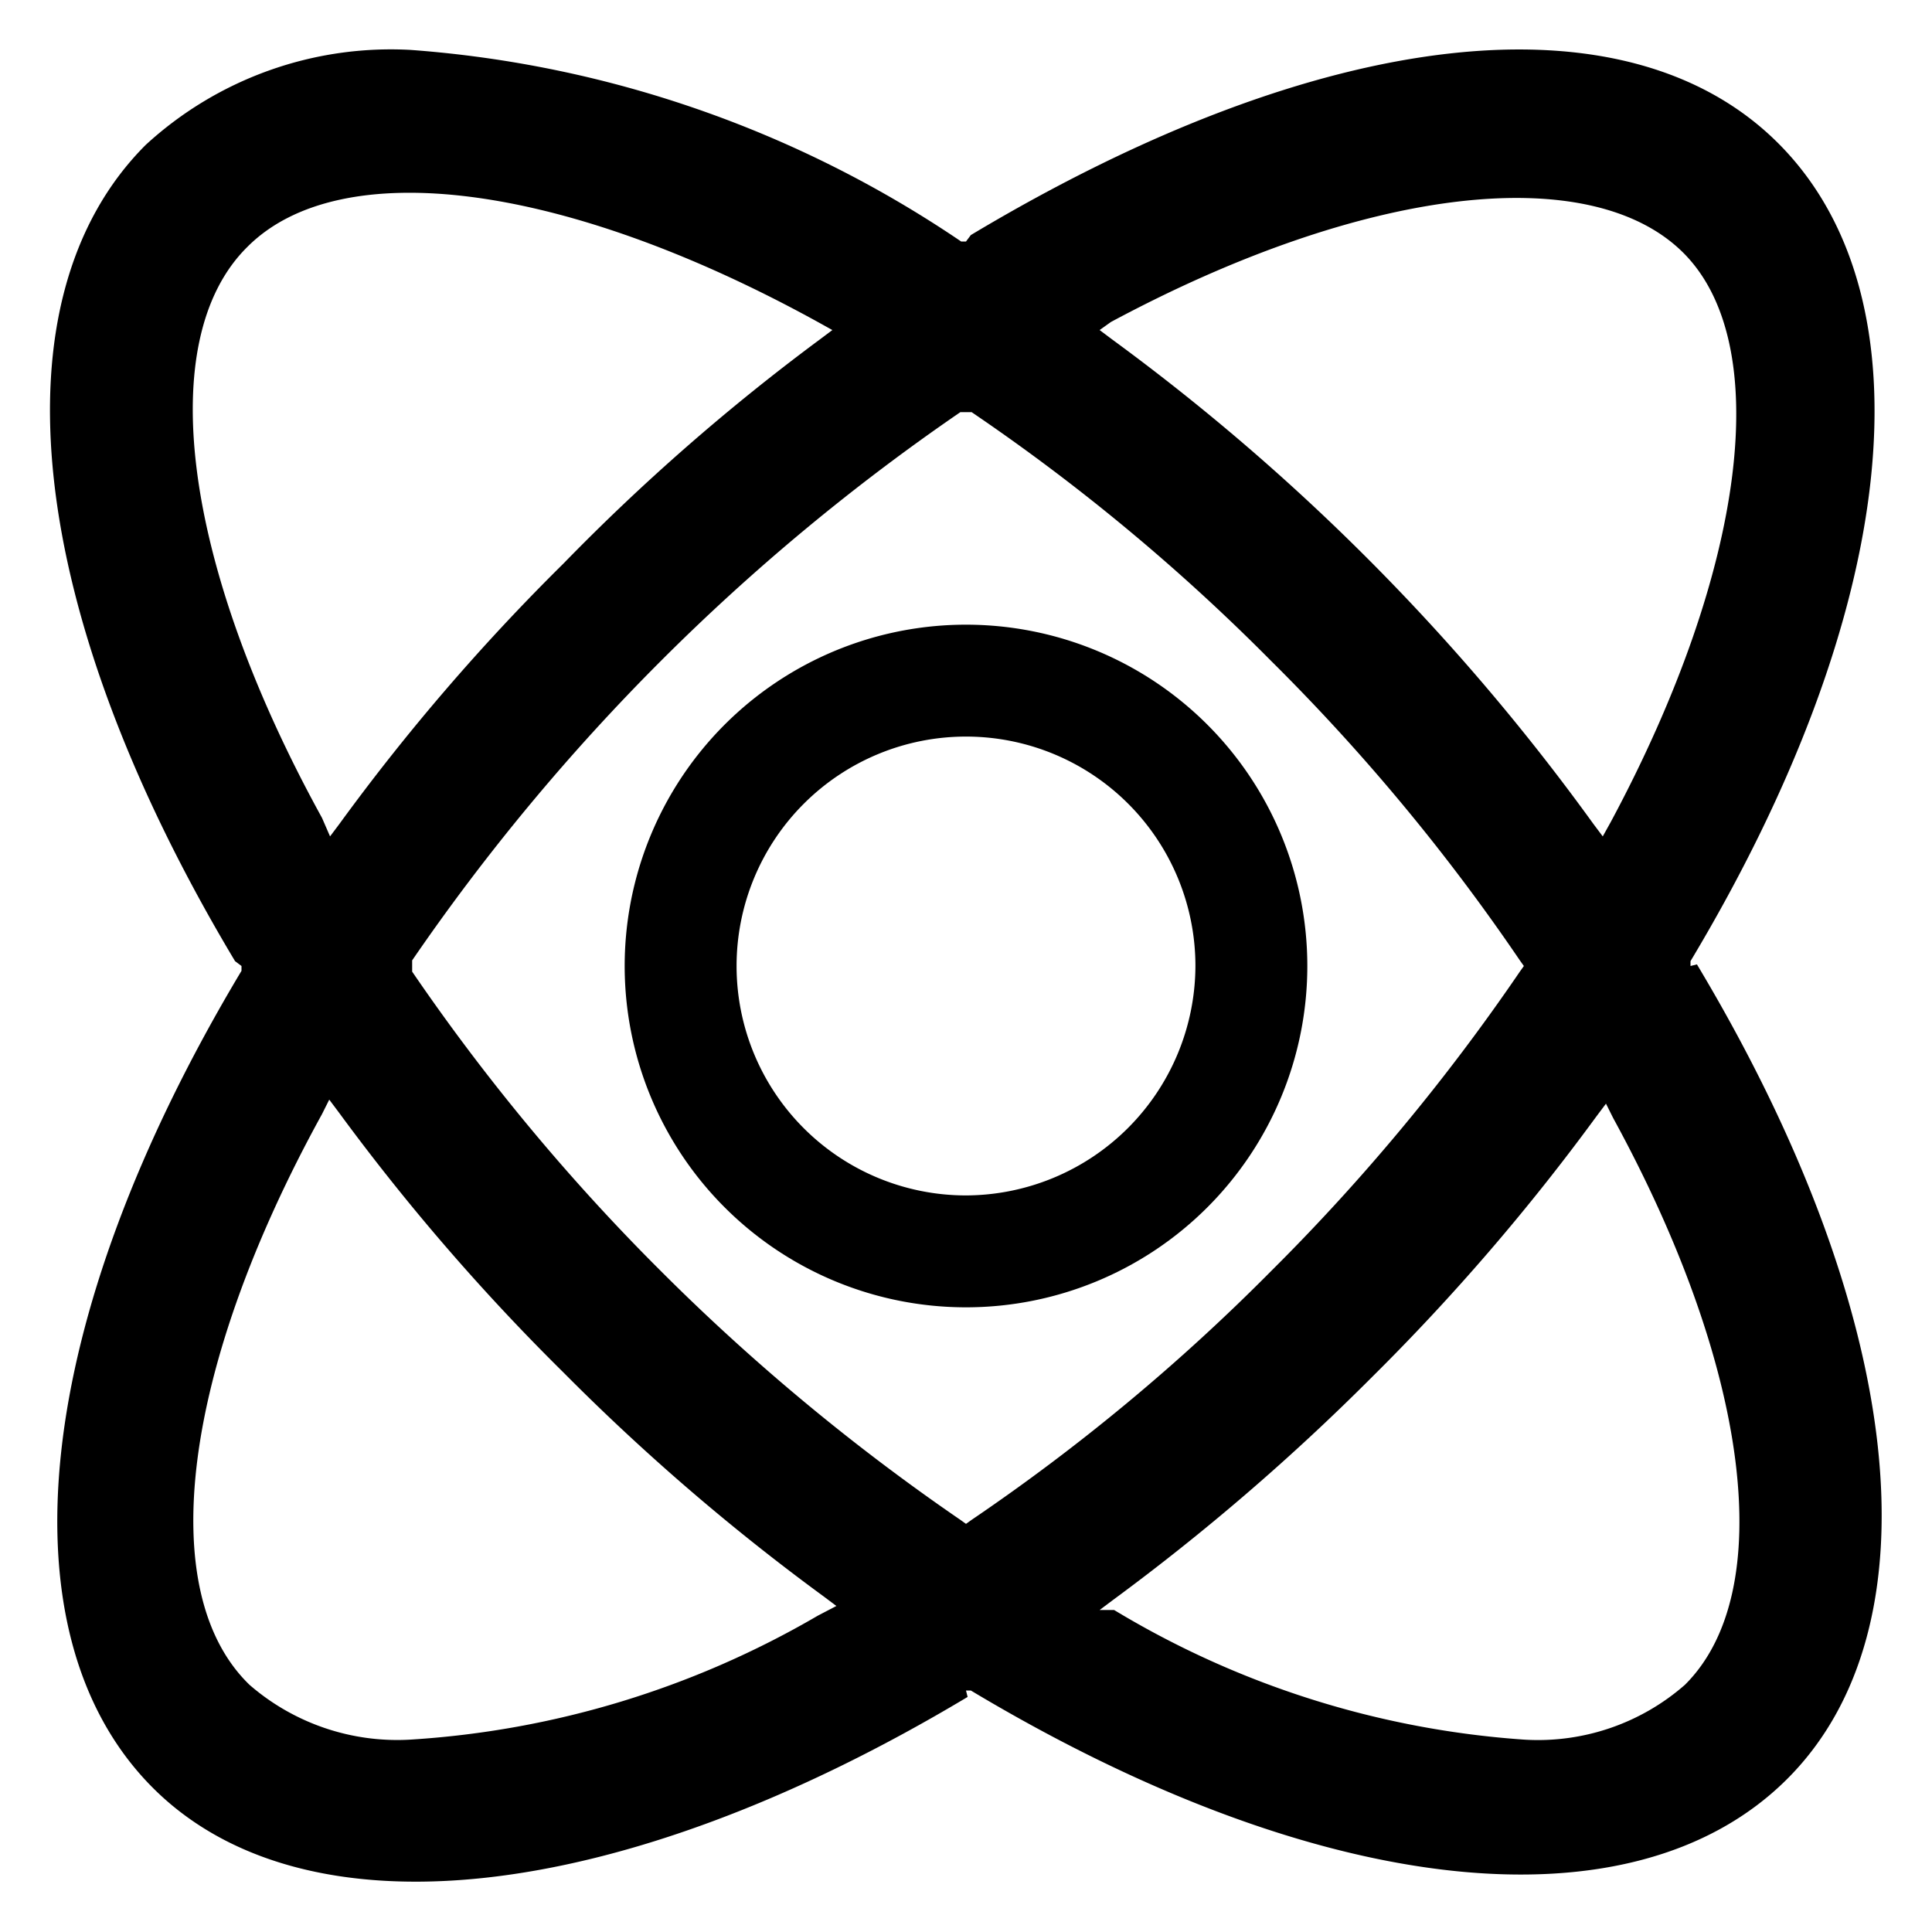
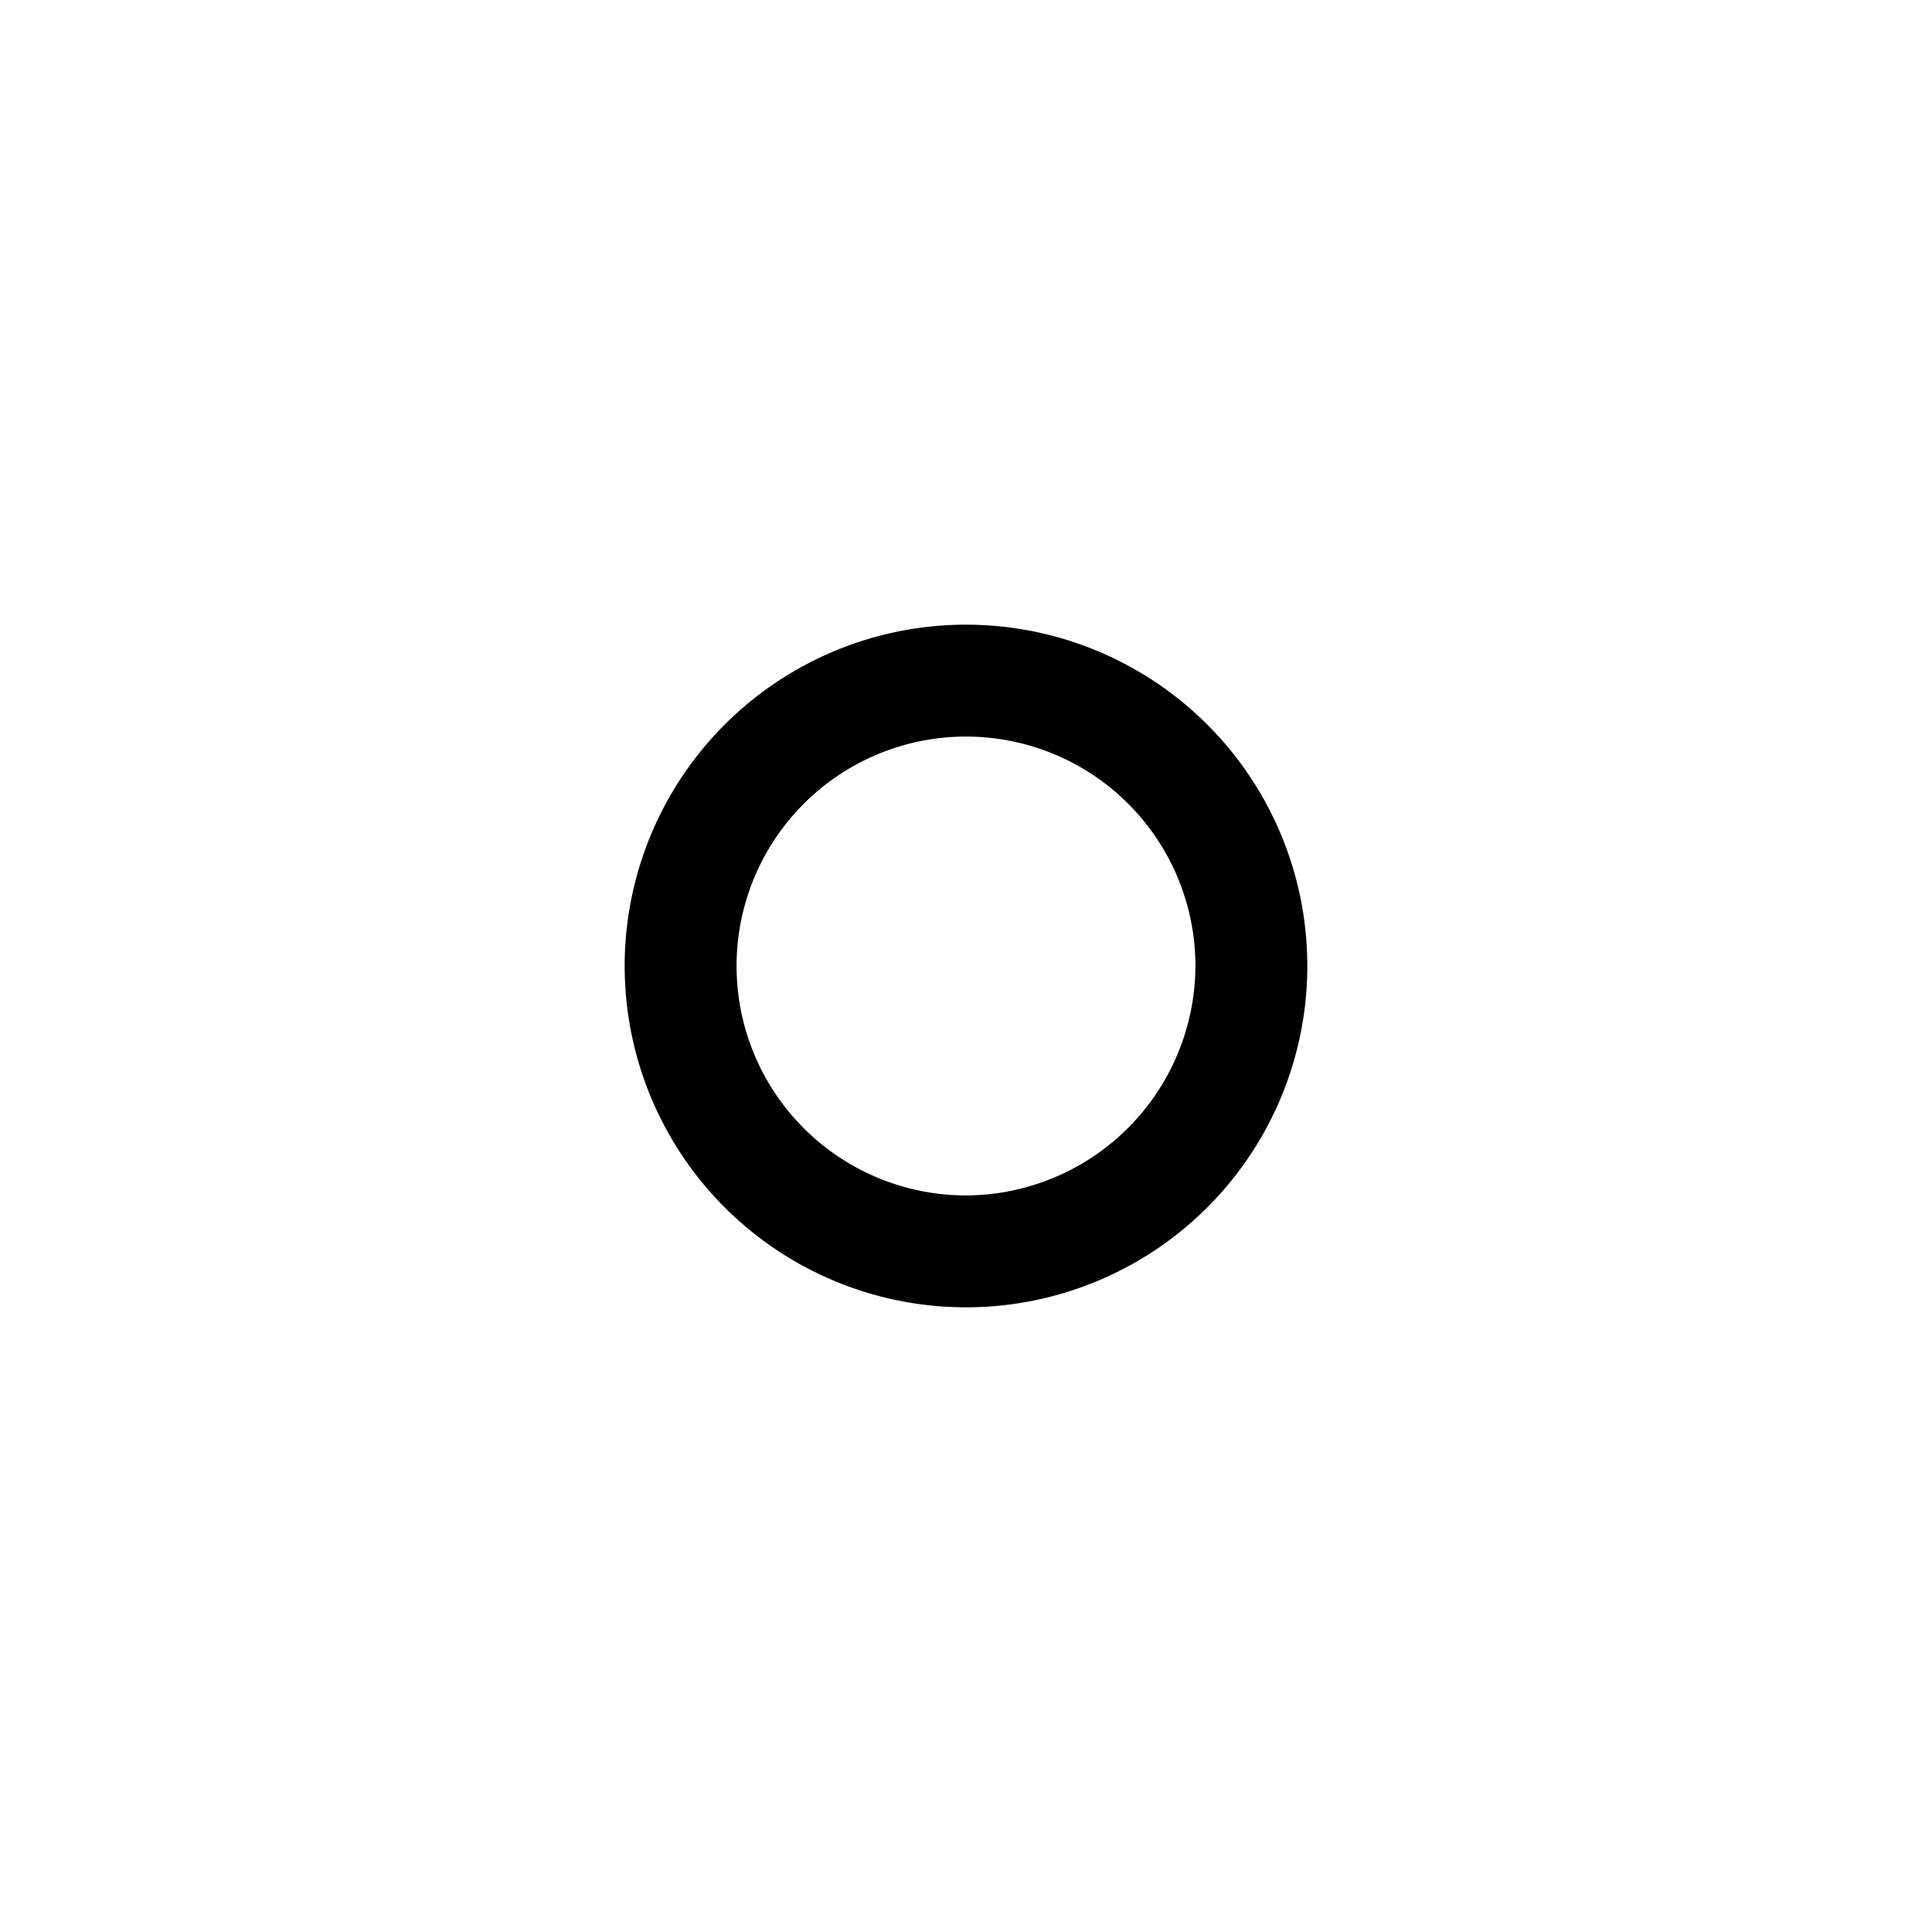
<svg xmlns="http://www.w3.org/2000/svg" id="图层_1" data-name="图层 1" viewBox="0 0 24 24">
  <title>代码安全审计</title>
  <path d="M12,7.76A4.24,4.24,0,1,0,16.24,12,4.24,4.24,0,0,0,12,7.76Zm0,7.09A2.85,2.85,0,1,1,14.85,12,2.86,2.86,0,0,1,12,14.85Z" />
-   <path d="M21,12l0-.06c2.6-4.34,3-8.22,1.11-10.14S16.4.32,12.06,2.92L12,3l-.06,0A14,14,0,0,0,5.1.62,4.5,4.5,0,0,0,1.81,1.8C-.11,3.72.32,7.6,2.92,11.94L3,12l0,.06c-2.6,4.34-3,8.22-1.12,10.13s5.8,1.49,10.14-1.11L12,21l.06,0c4.34,2.6,8.22,3,10.13,1.11s1.49-5.79-1.11-10.13Zm-7.2-8c3.15-1.69,5.93-2,7.09-.88s.81,3.94-.88,7.09l-.1.18-.12-.16A27.15,27.15,0,0,0,17.05,7a27.15,27.15,0,0,0-3.23-2.78l-.16-.12ZM3.07,3.07C4.22,1.91,7,2.26,10.16,4l.18.1-.16.12A26.26,26.26,0,0,0,7,7a26.38,26.38,0,0,0-2.78,3.23l-.12.16L4,10.16C2.26,7,1.91,4.22,3.07,3.07Zm7.09,17A11.44,11.44,0,0,1,5.1,21.61a2.8,2.8,0,0,1-2-.68C1.91,19.78,2.26,17,4,13.84l.09-.18.12.16A27,27,0,0,0,7,17.05a27.15,27.15,0,0,0,3.23,2.78l.16.12ZM12,18.93l-.07-.05a26.29,26.29,0,0,1-3.72-3.09,25.74,25.74,0,0,1-3.09-3.72l0-.07,0-.07a26.25,26.25,0,0,1,6.81-6.81l.07,0,.07,0a25,25,0,0,1,3.72,3.09,25.1,25.1,0,0,1,3.09,3.72l.05.07-.05.07a25.52,25.52,0,0,1-3.09,3.72,25,25,0,0,1-3.72,3.09Zm8.93,2a2.77,2.77,0,0,1-2,.68A11.36,11.36,0,0,1,13.84,20L13.66,20l.16-.12a28,28,0,0,0,3.23-2.78,27,27,0,0,0,2.78-3.23l.12-.16.09.18C21.74,17,22.09,19.78,20.93,20.93Z" />
</svg>